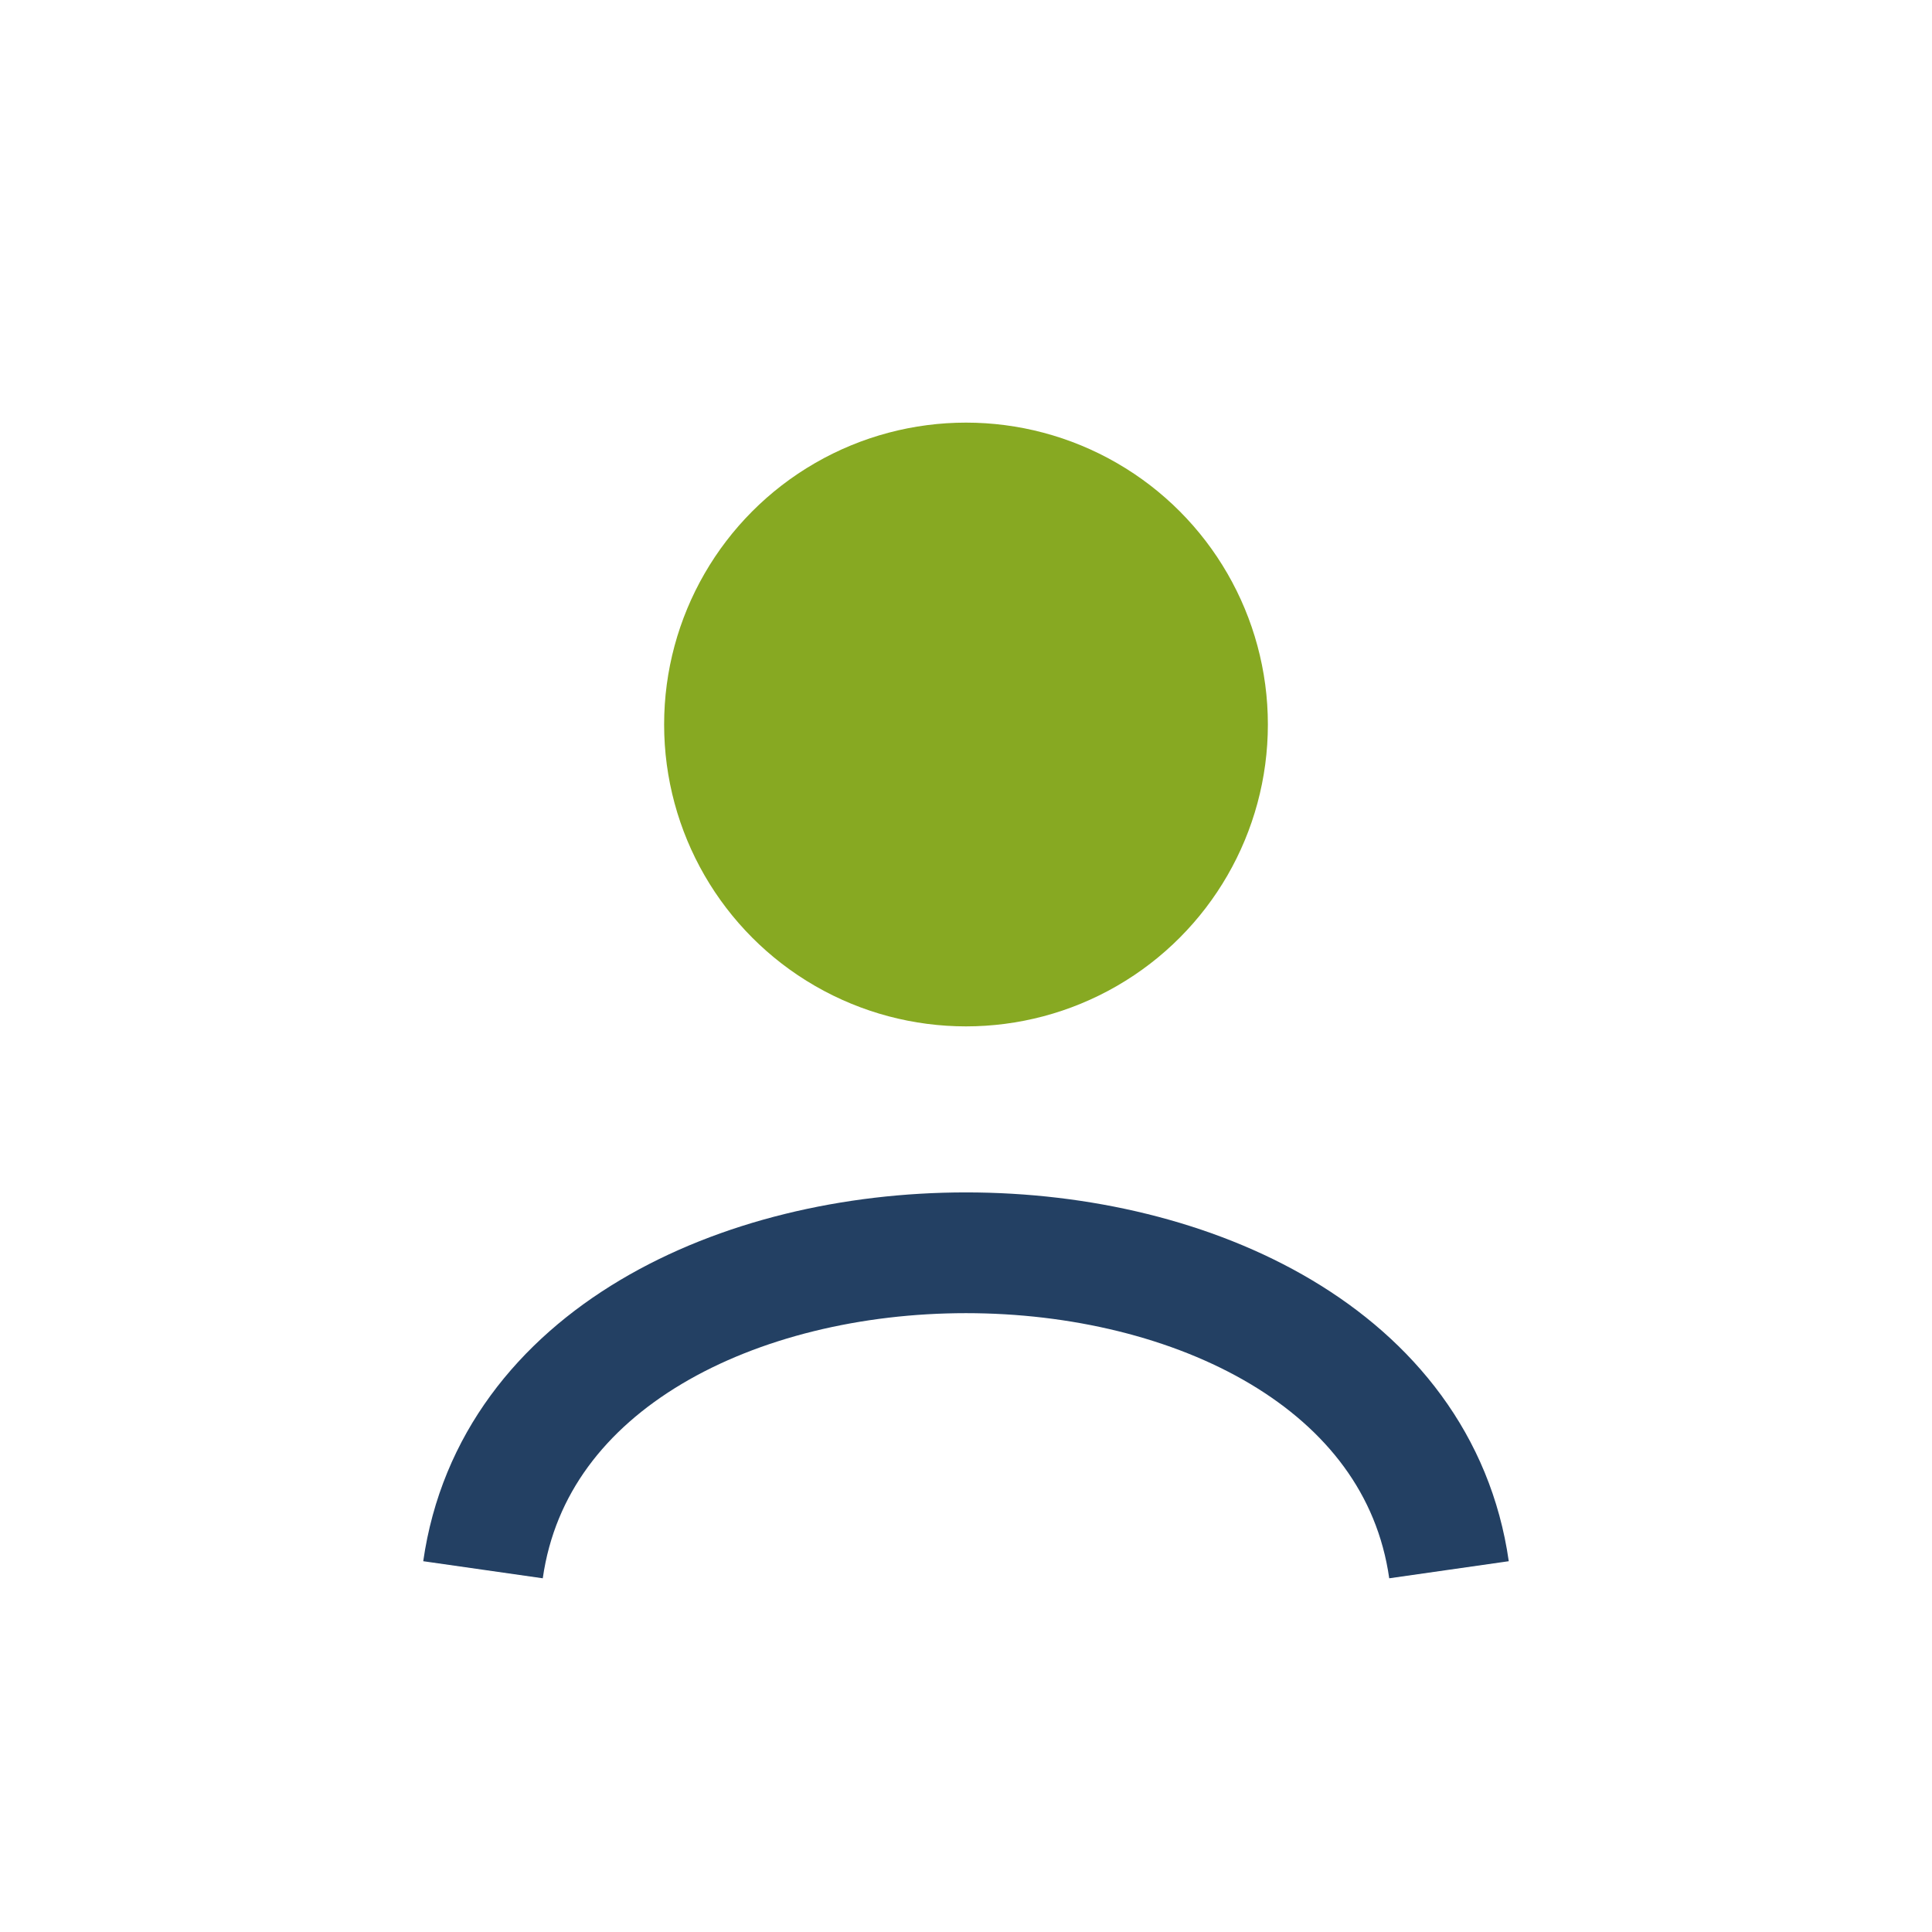
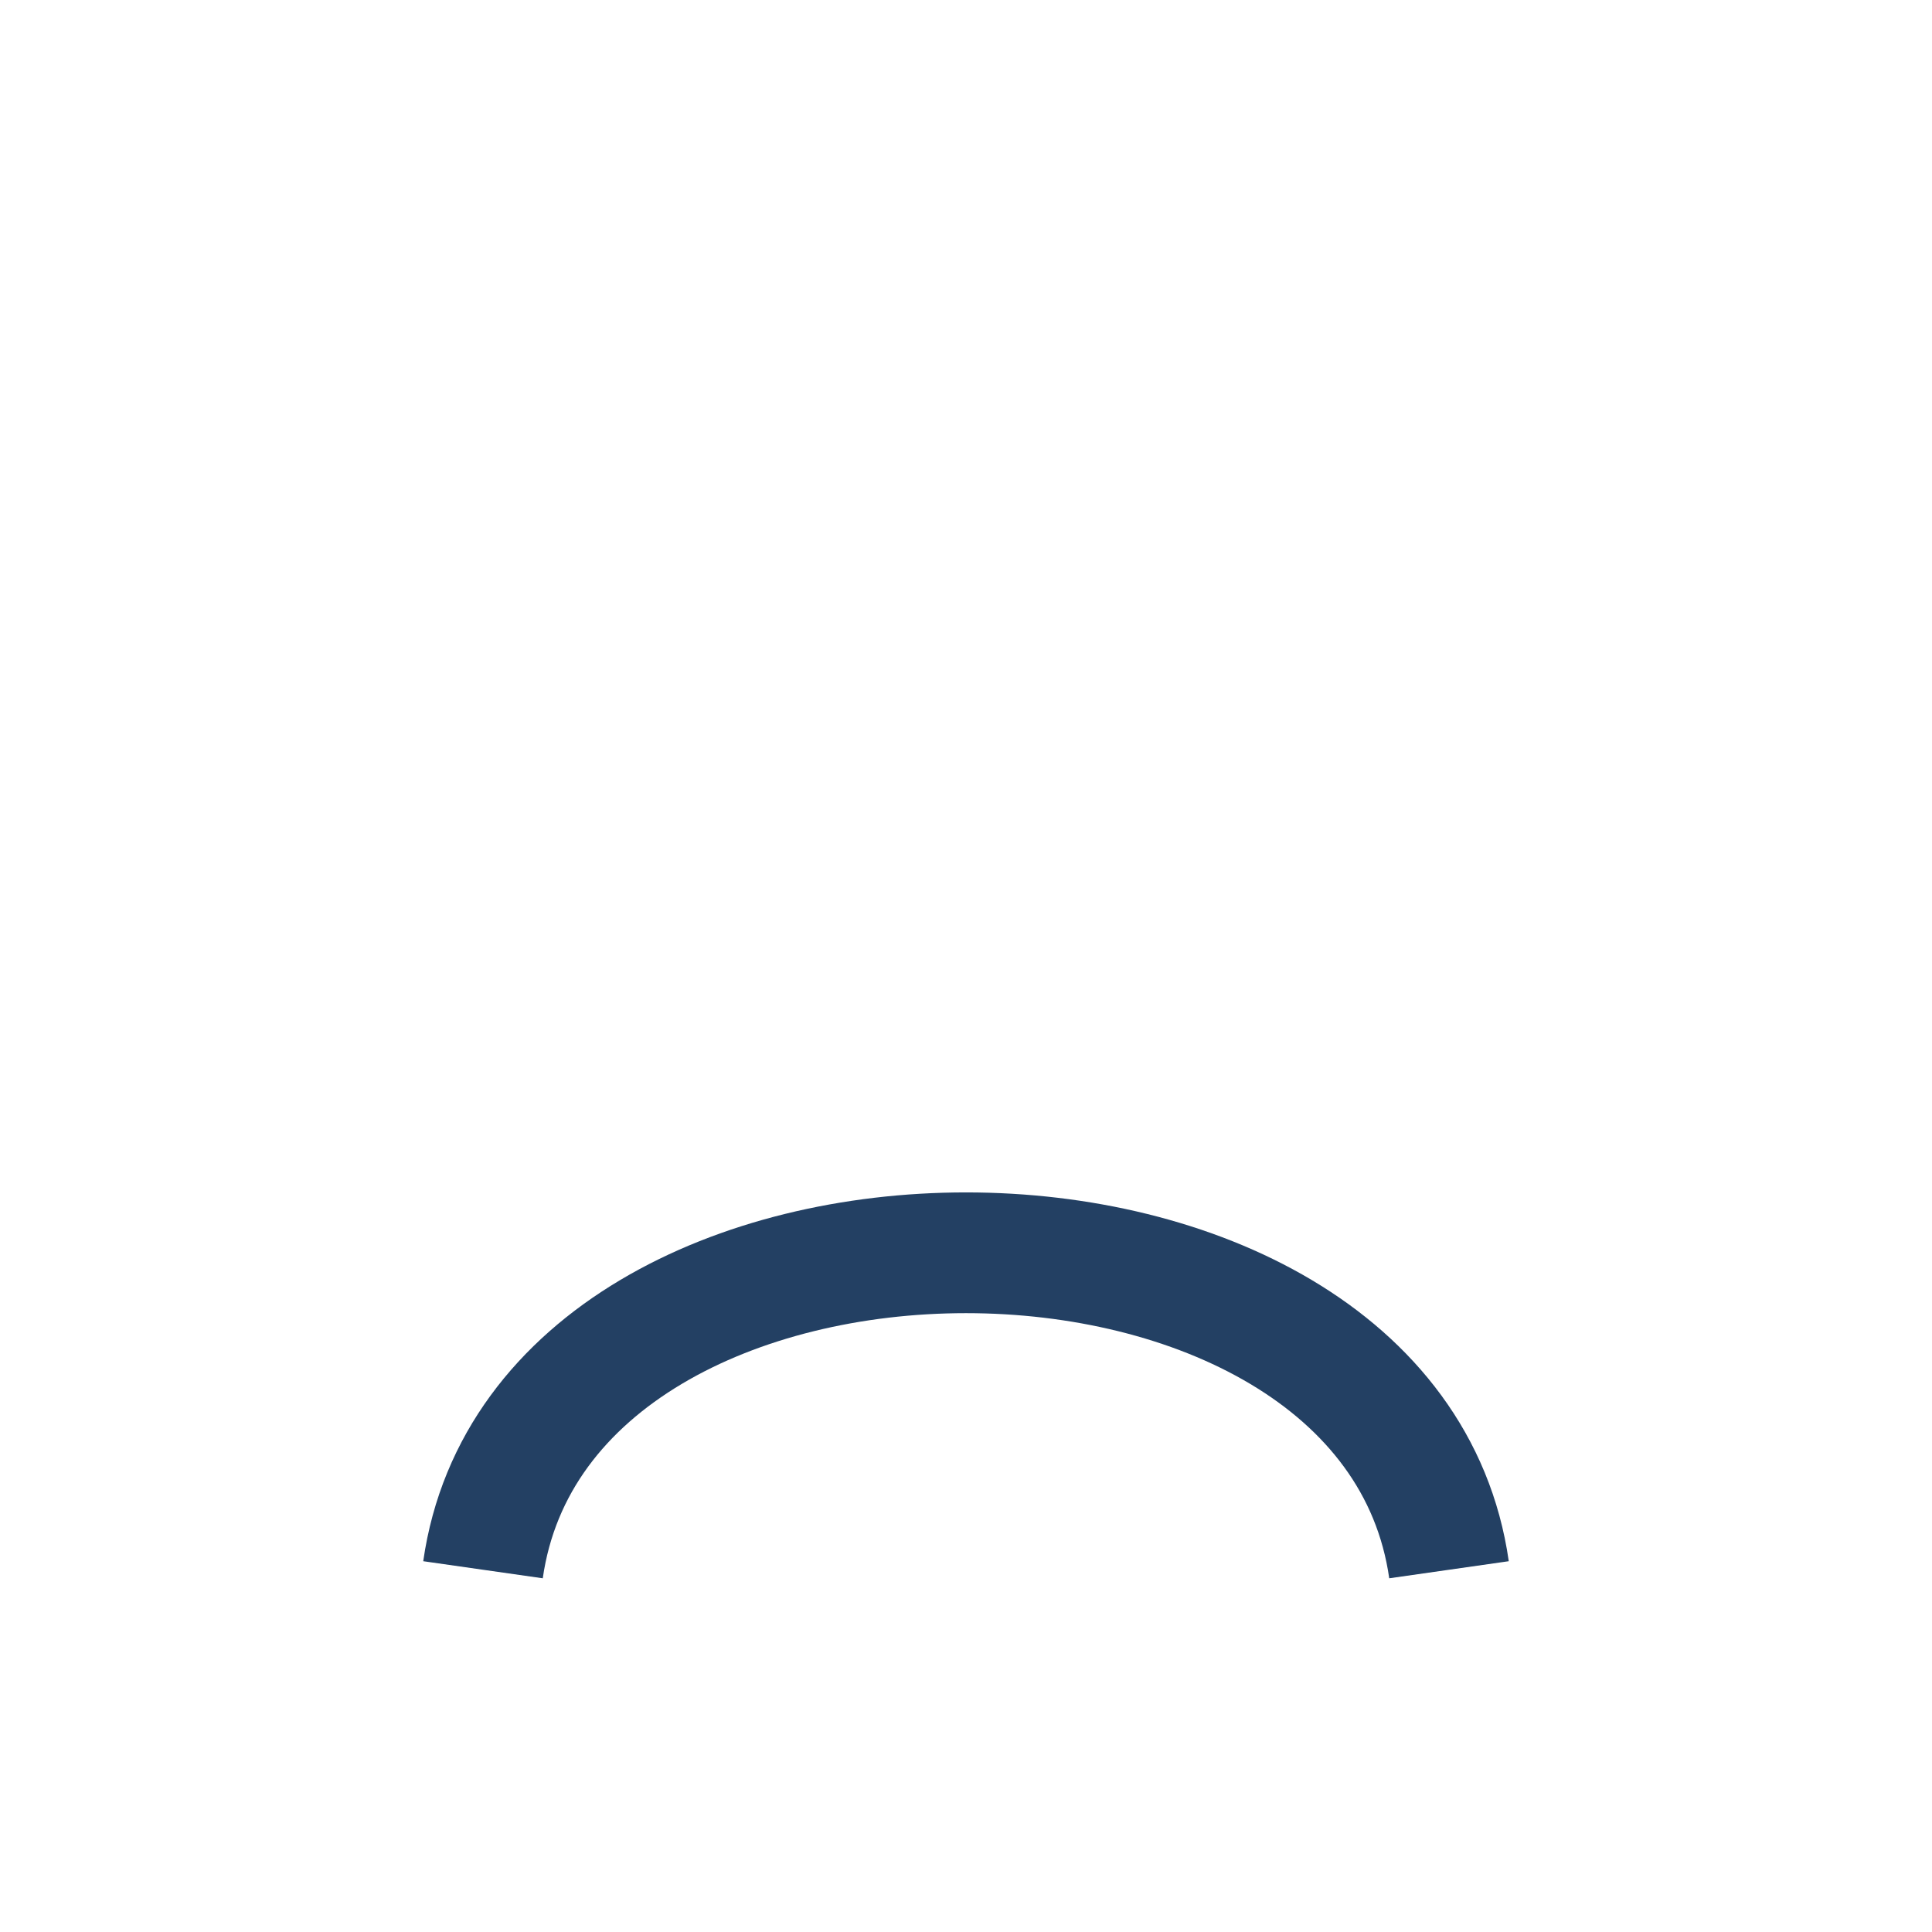
<svg xmlns="http://www.w3.org/2000/svg" width="32" height="32" viewBox="0 0 32 32">
-   <circle cx="16" cy="12" r="5" fill="#87A922" />
  <path d="M8 26c1-7 15-7 16 0" fill="none" stroke="#234063" stroke-width="2" />
</svg>